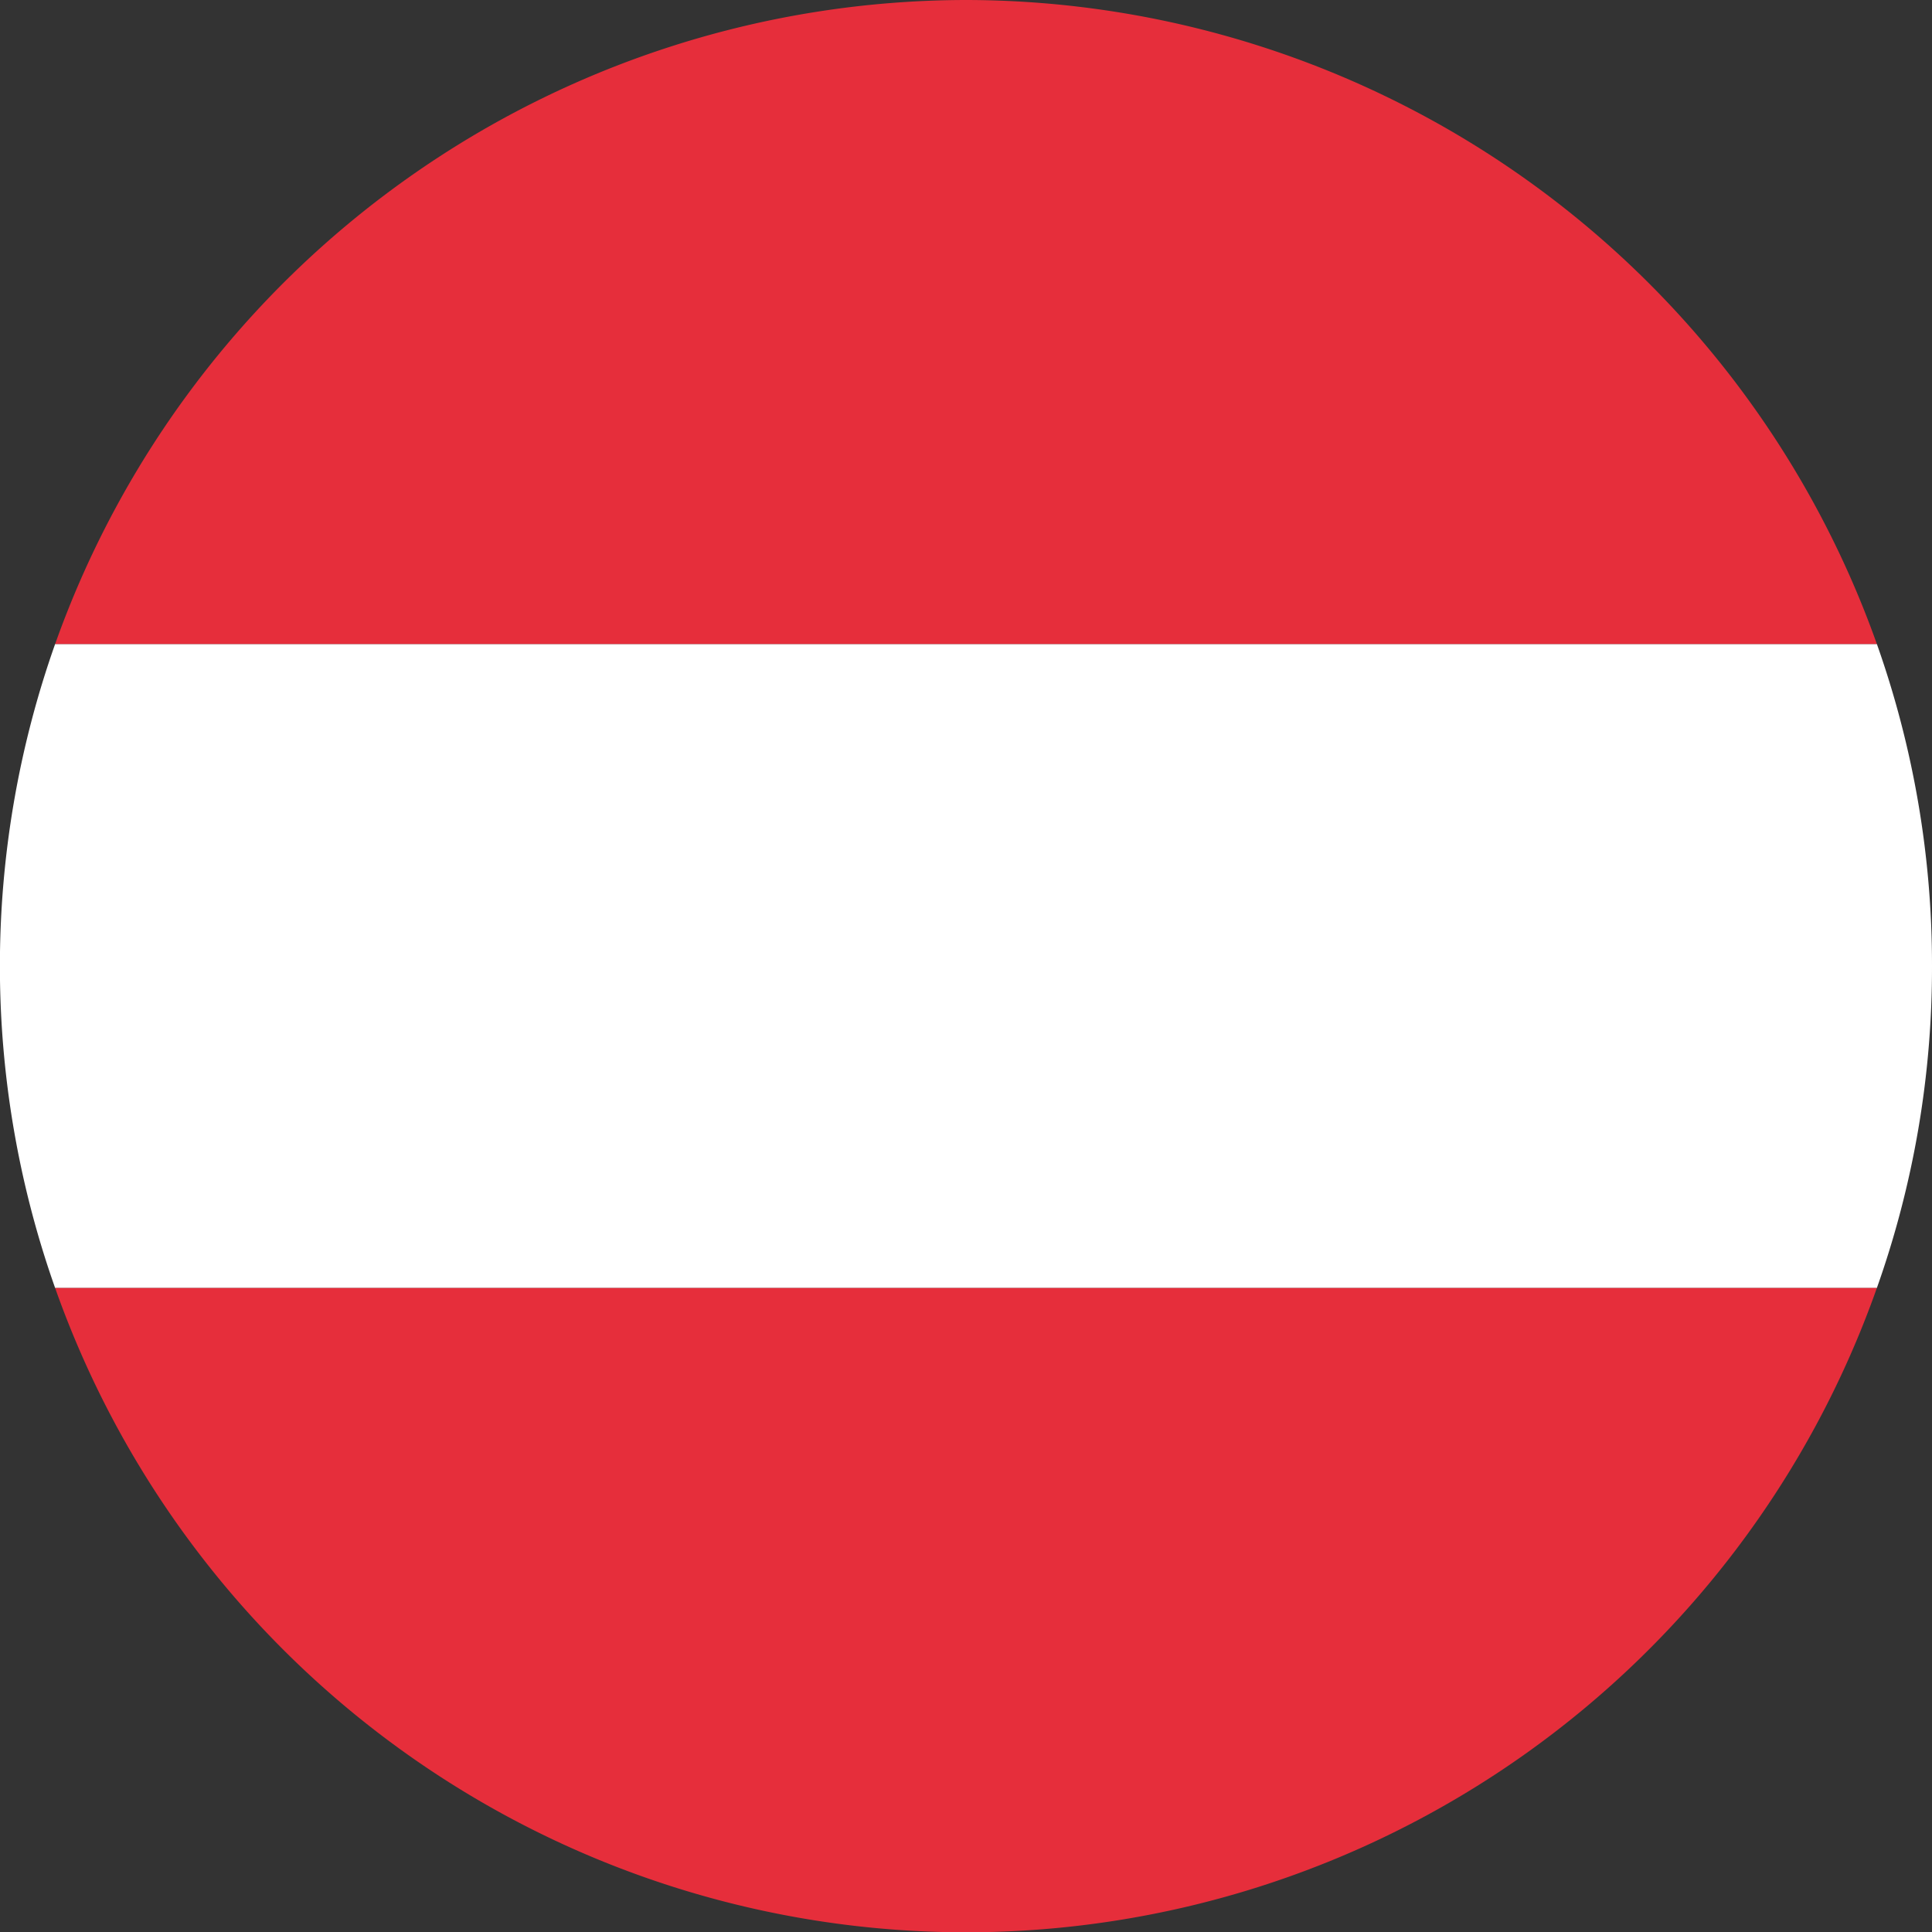
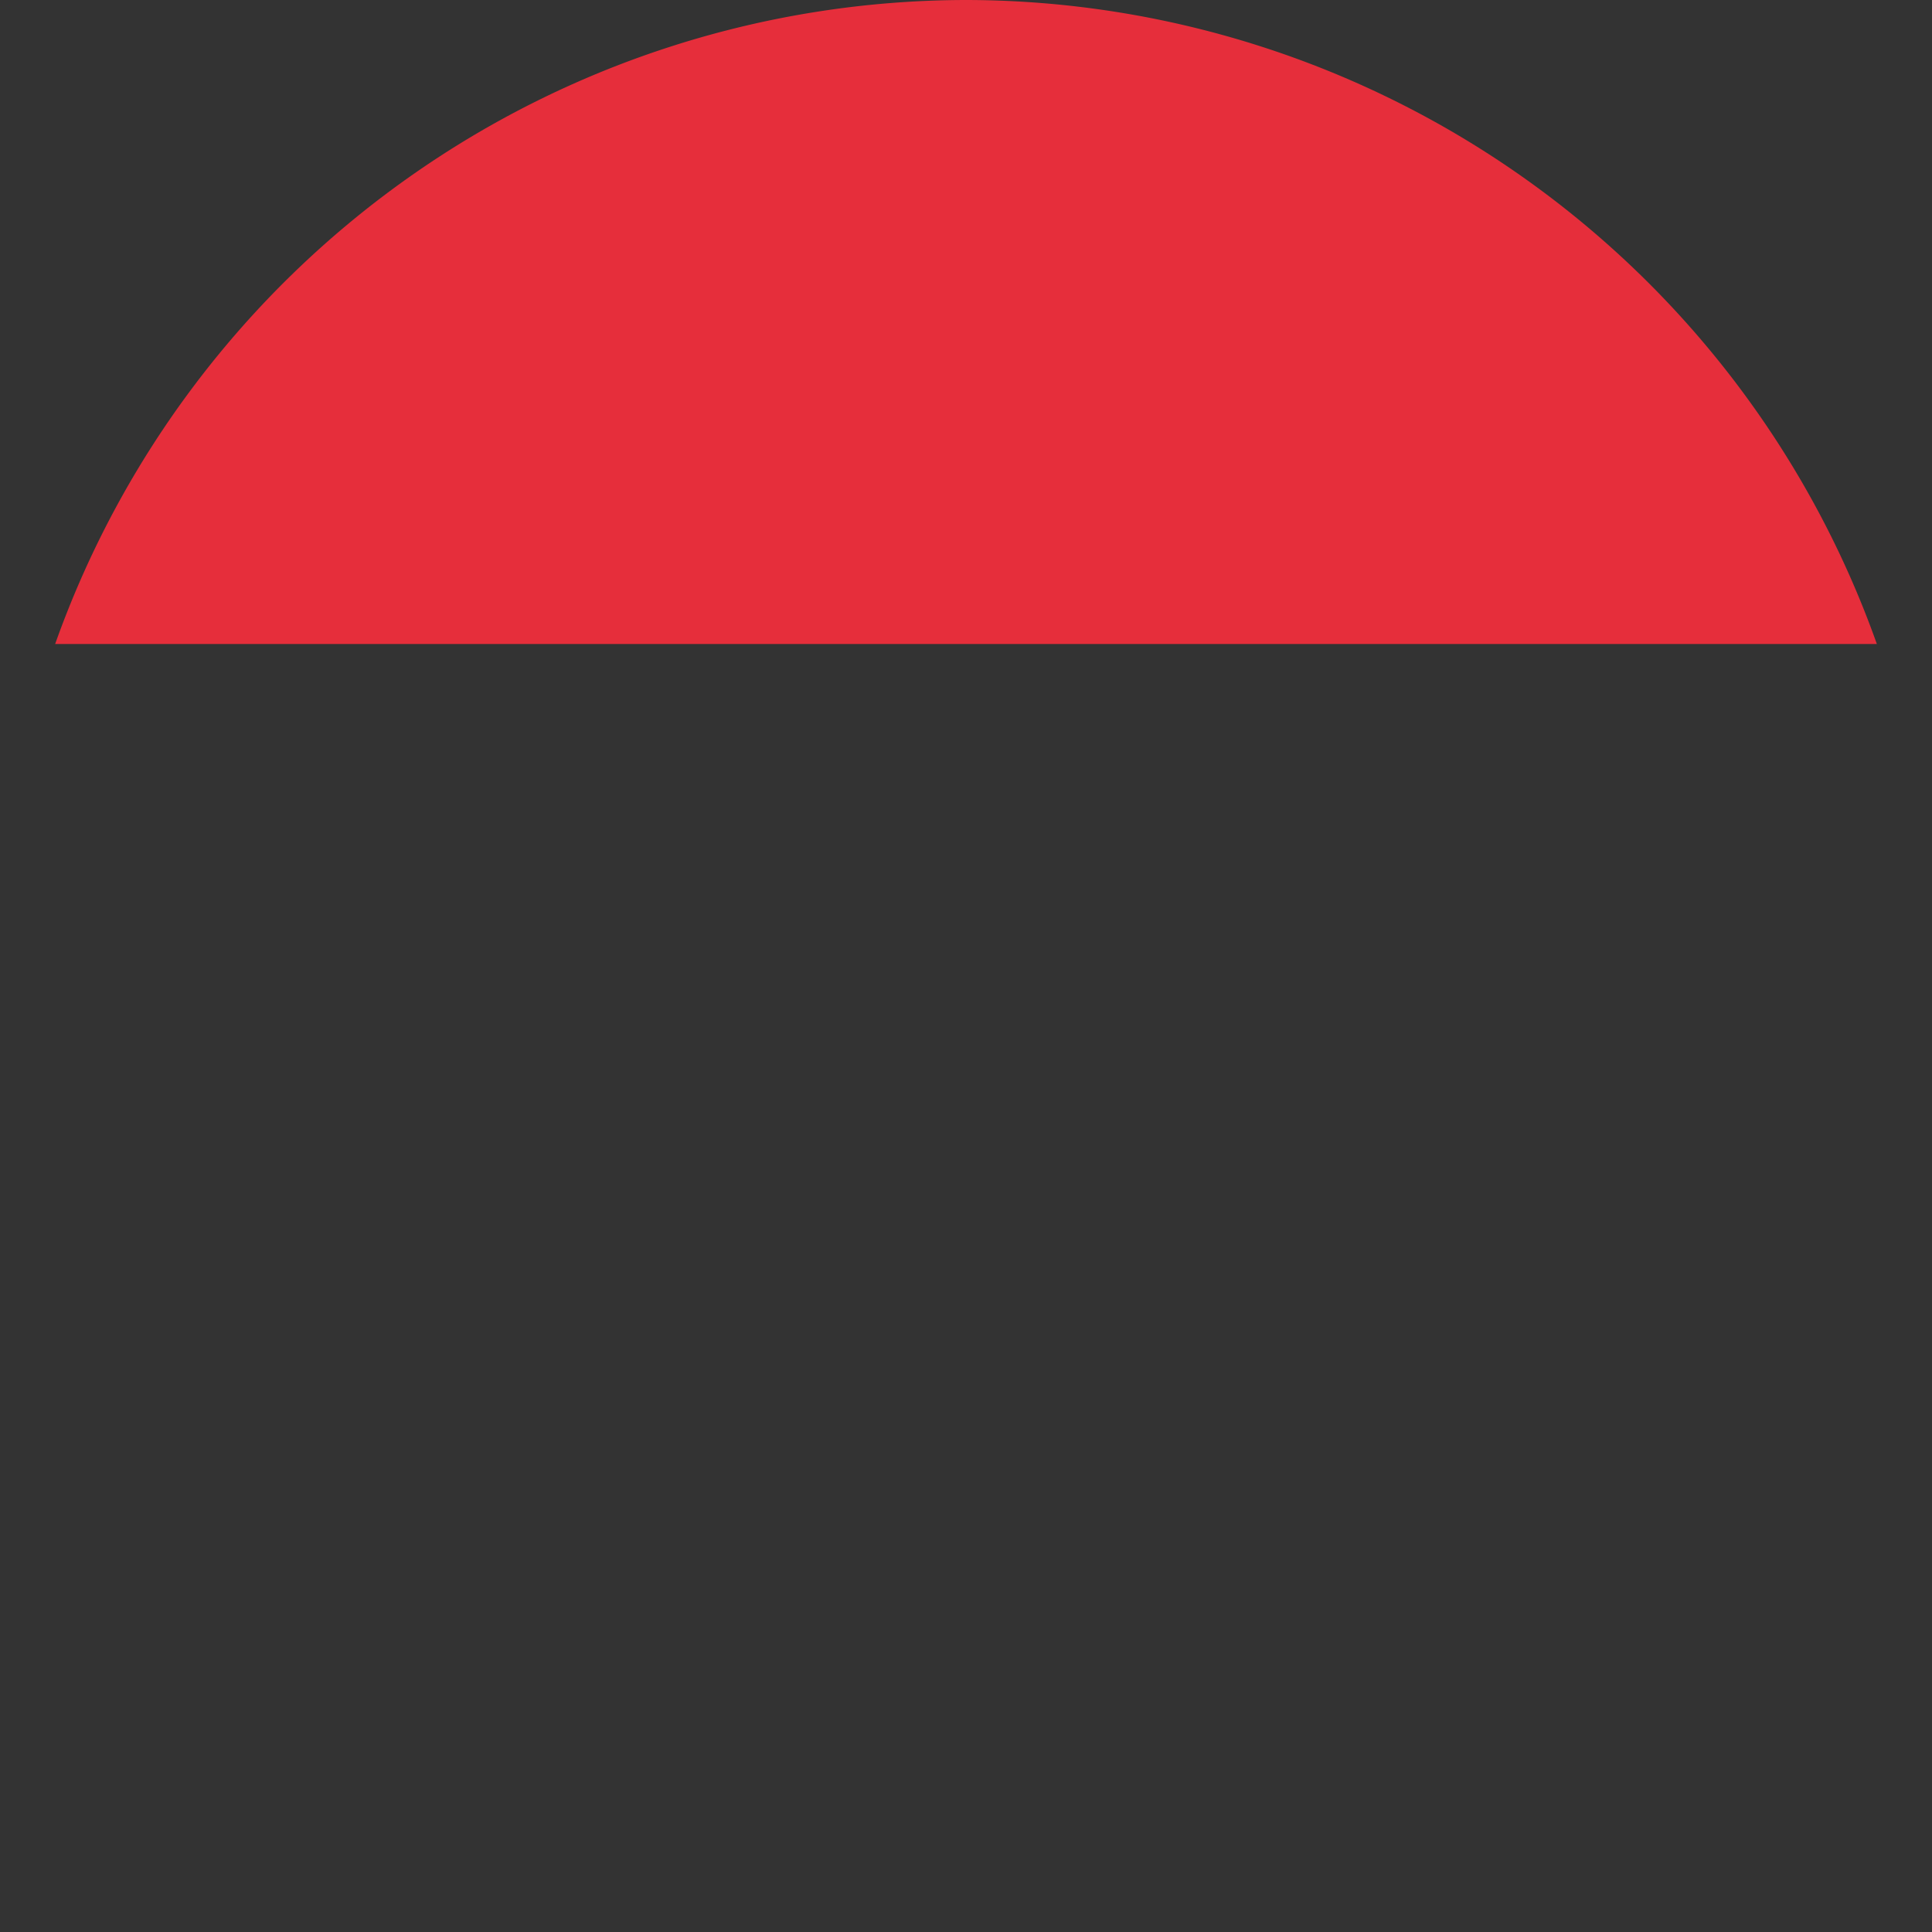
<svg xmlns="http://www.w3.org/2000/svg" data-name="Ebene 1" viewBox="0 0 48 48">
  <rect x="0" y="0" width="48" height="48" fill="#333333" stroke="none" />
-   <path d="M48 24a23.88 23.88 0 0 0-1.37-8H1.37a24 24 0 0 0 0 16h45.26A23.79 23.79 0 0 0 48 24Z" style="fill:#fff" />
-   <path d="M24 0A24.05 24.05 0 0 0 1.37 16h45.26A24.05 24.05 0 0 0 24 0ZM1.37 32a24 24 0 0 0 45.26 0Z" style="fill:#e62e3b" />
+   <path d="M24 0A24.05 24.05 0 0 0 1.37 16h45.26A24.05 24.05 0 0 0 24 0ZM1.37 32Z" style="fill:#e62e3b" />
</svg>